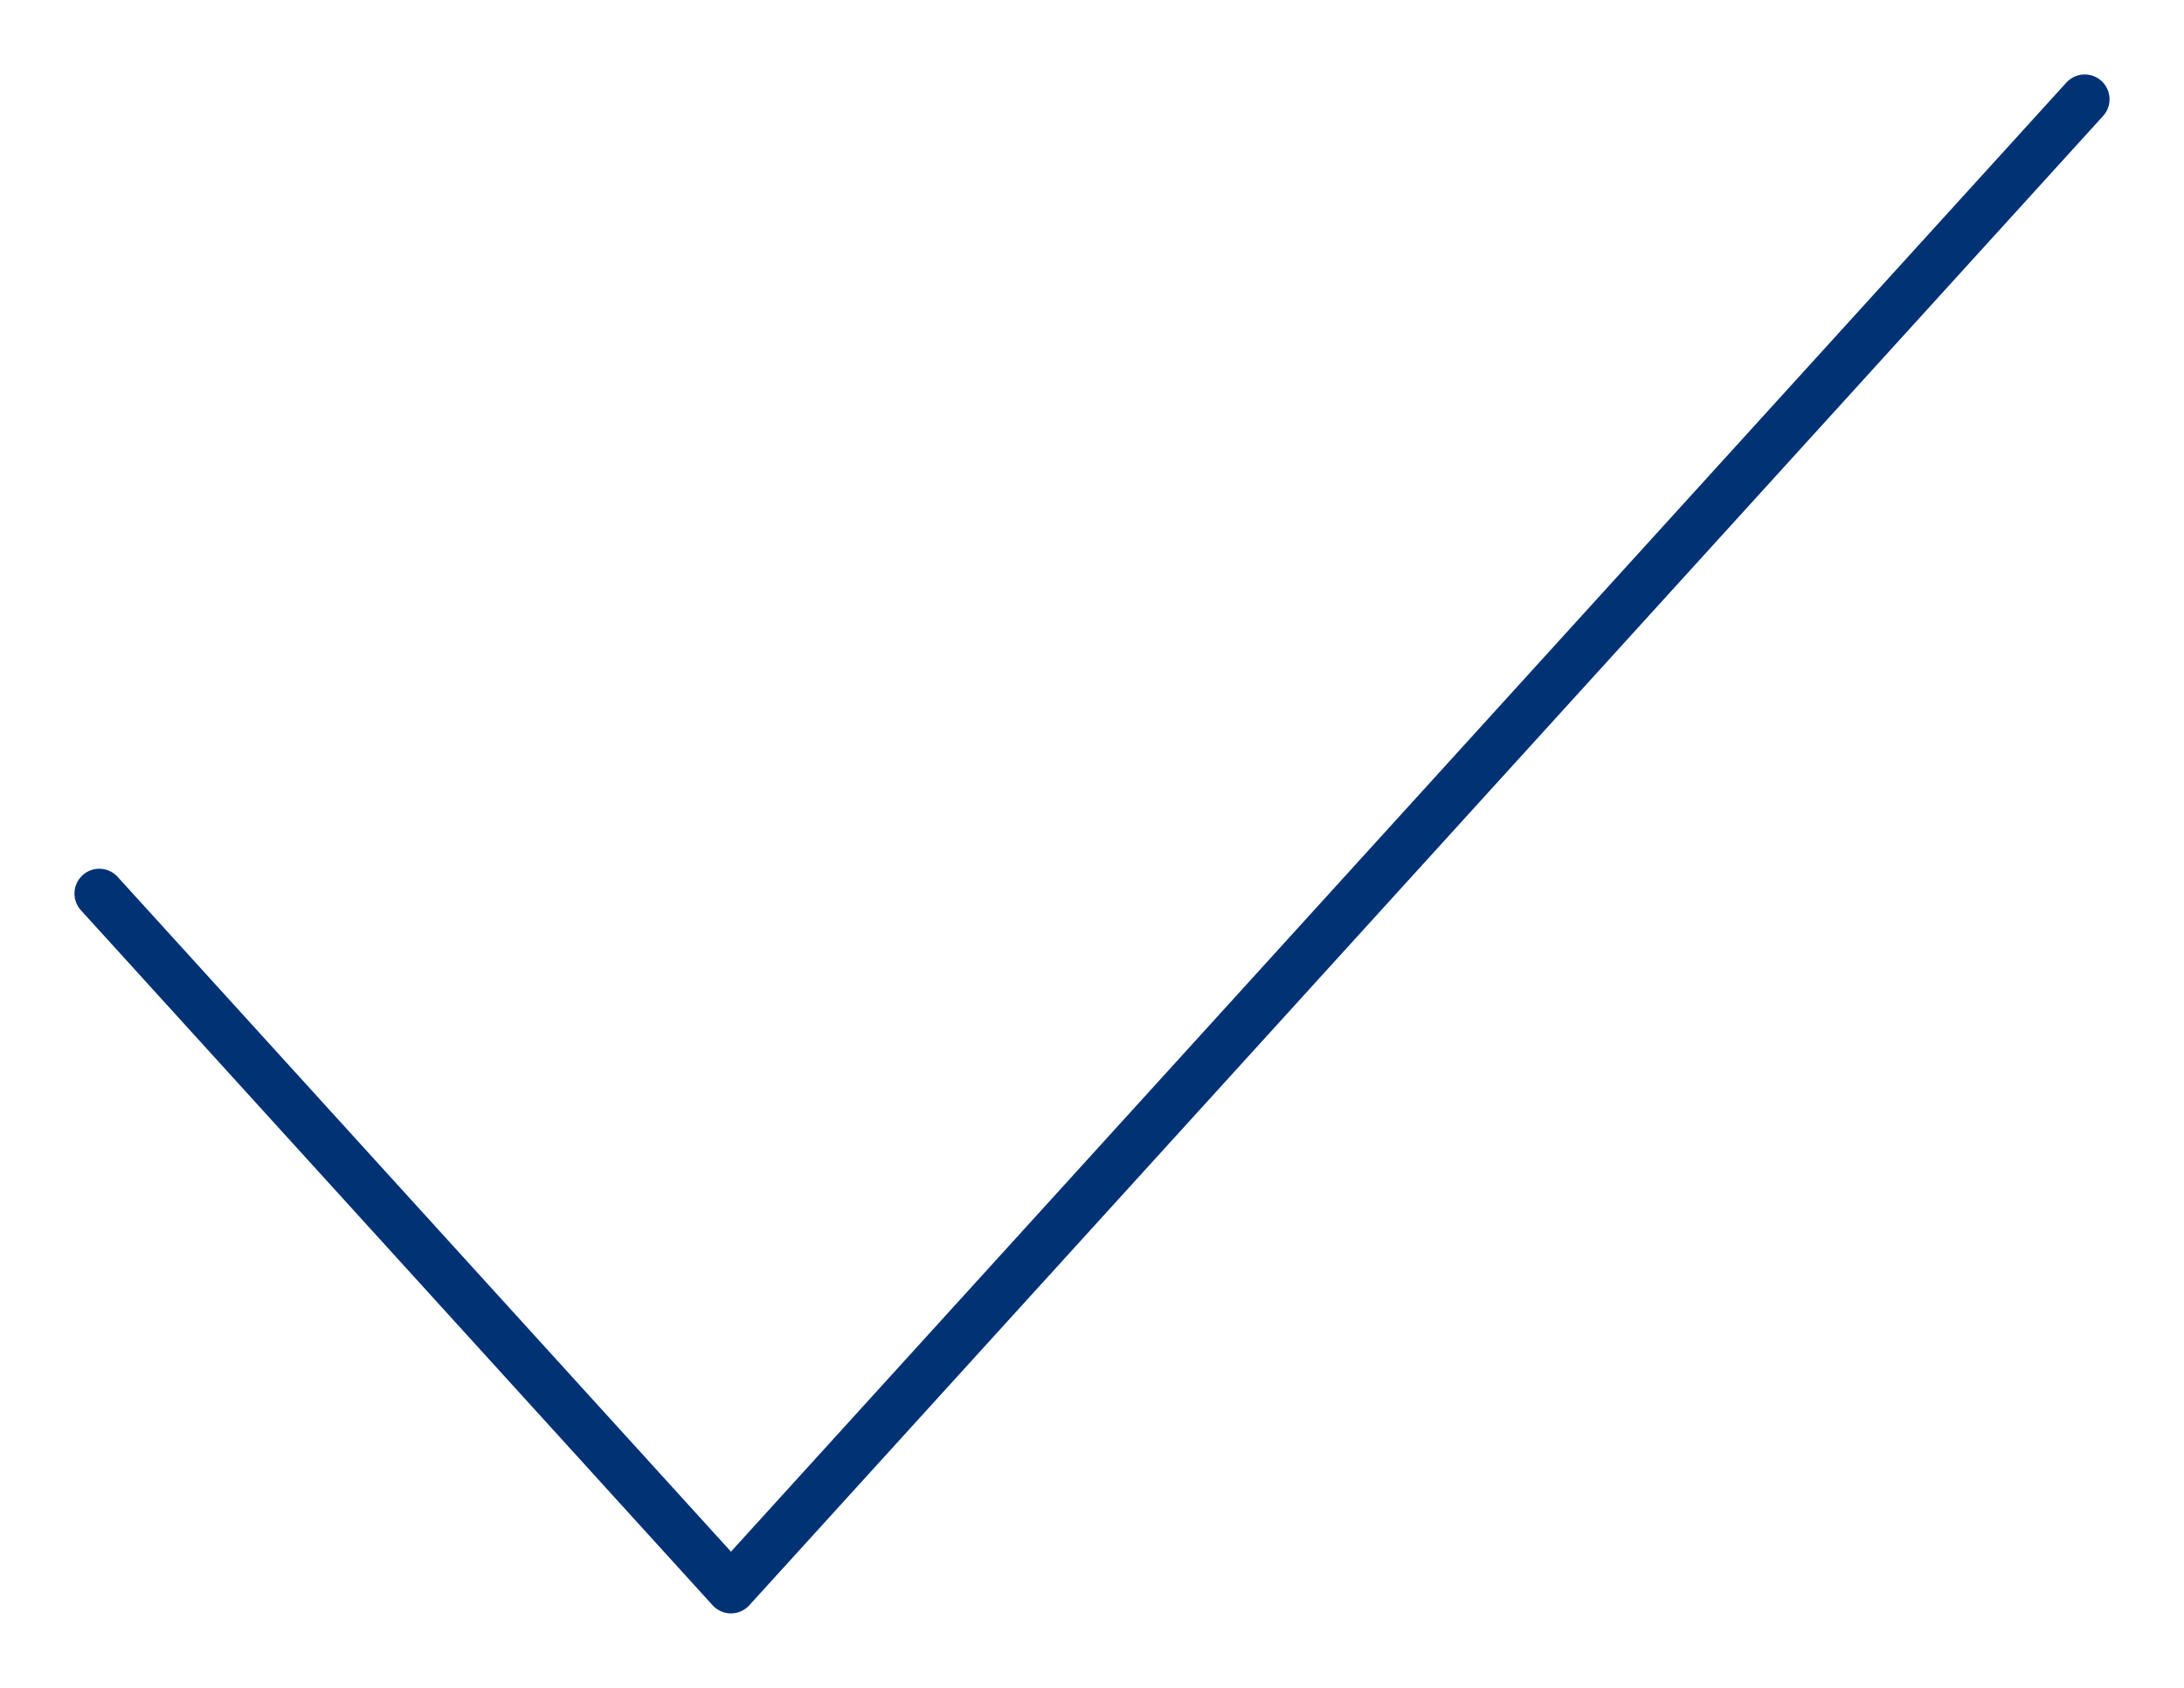
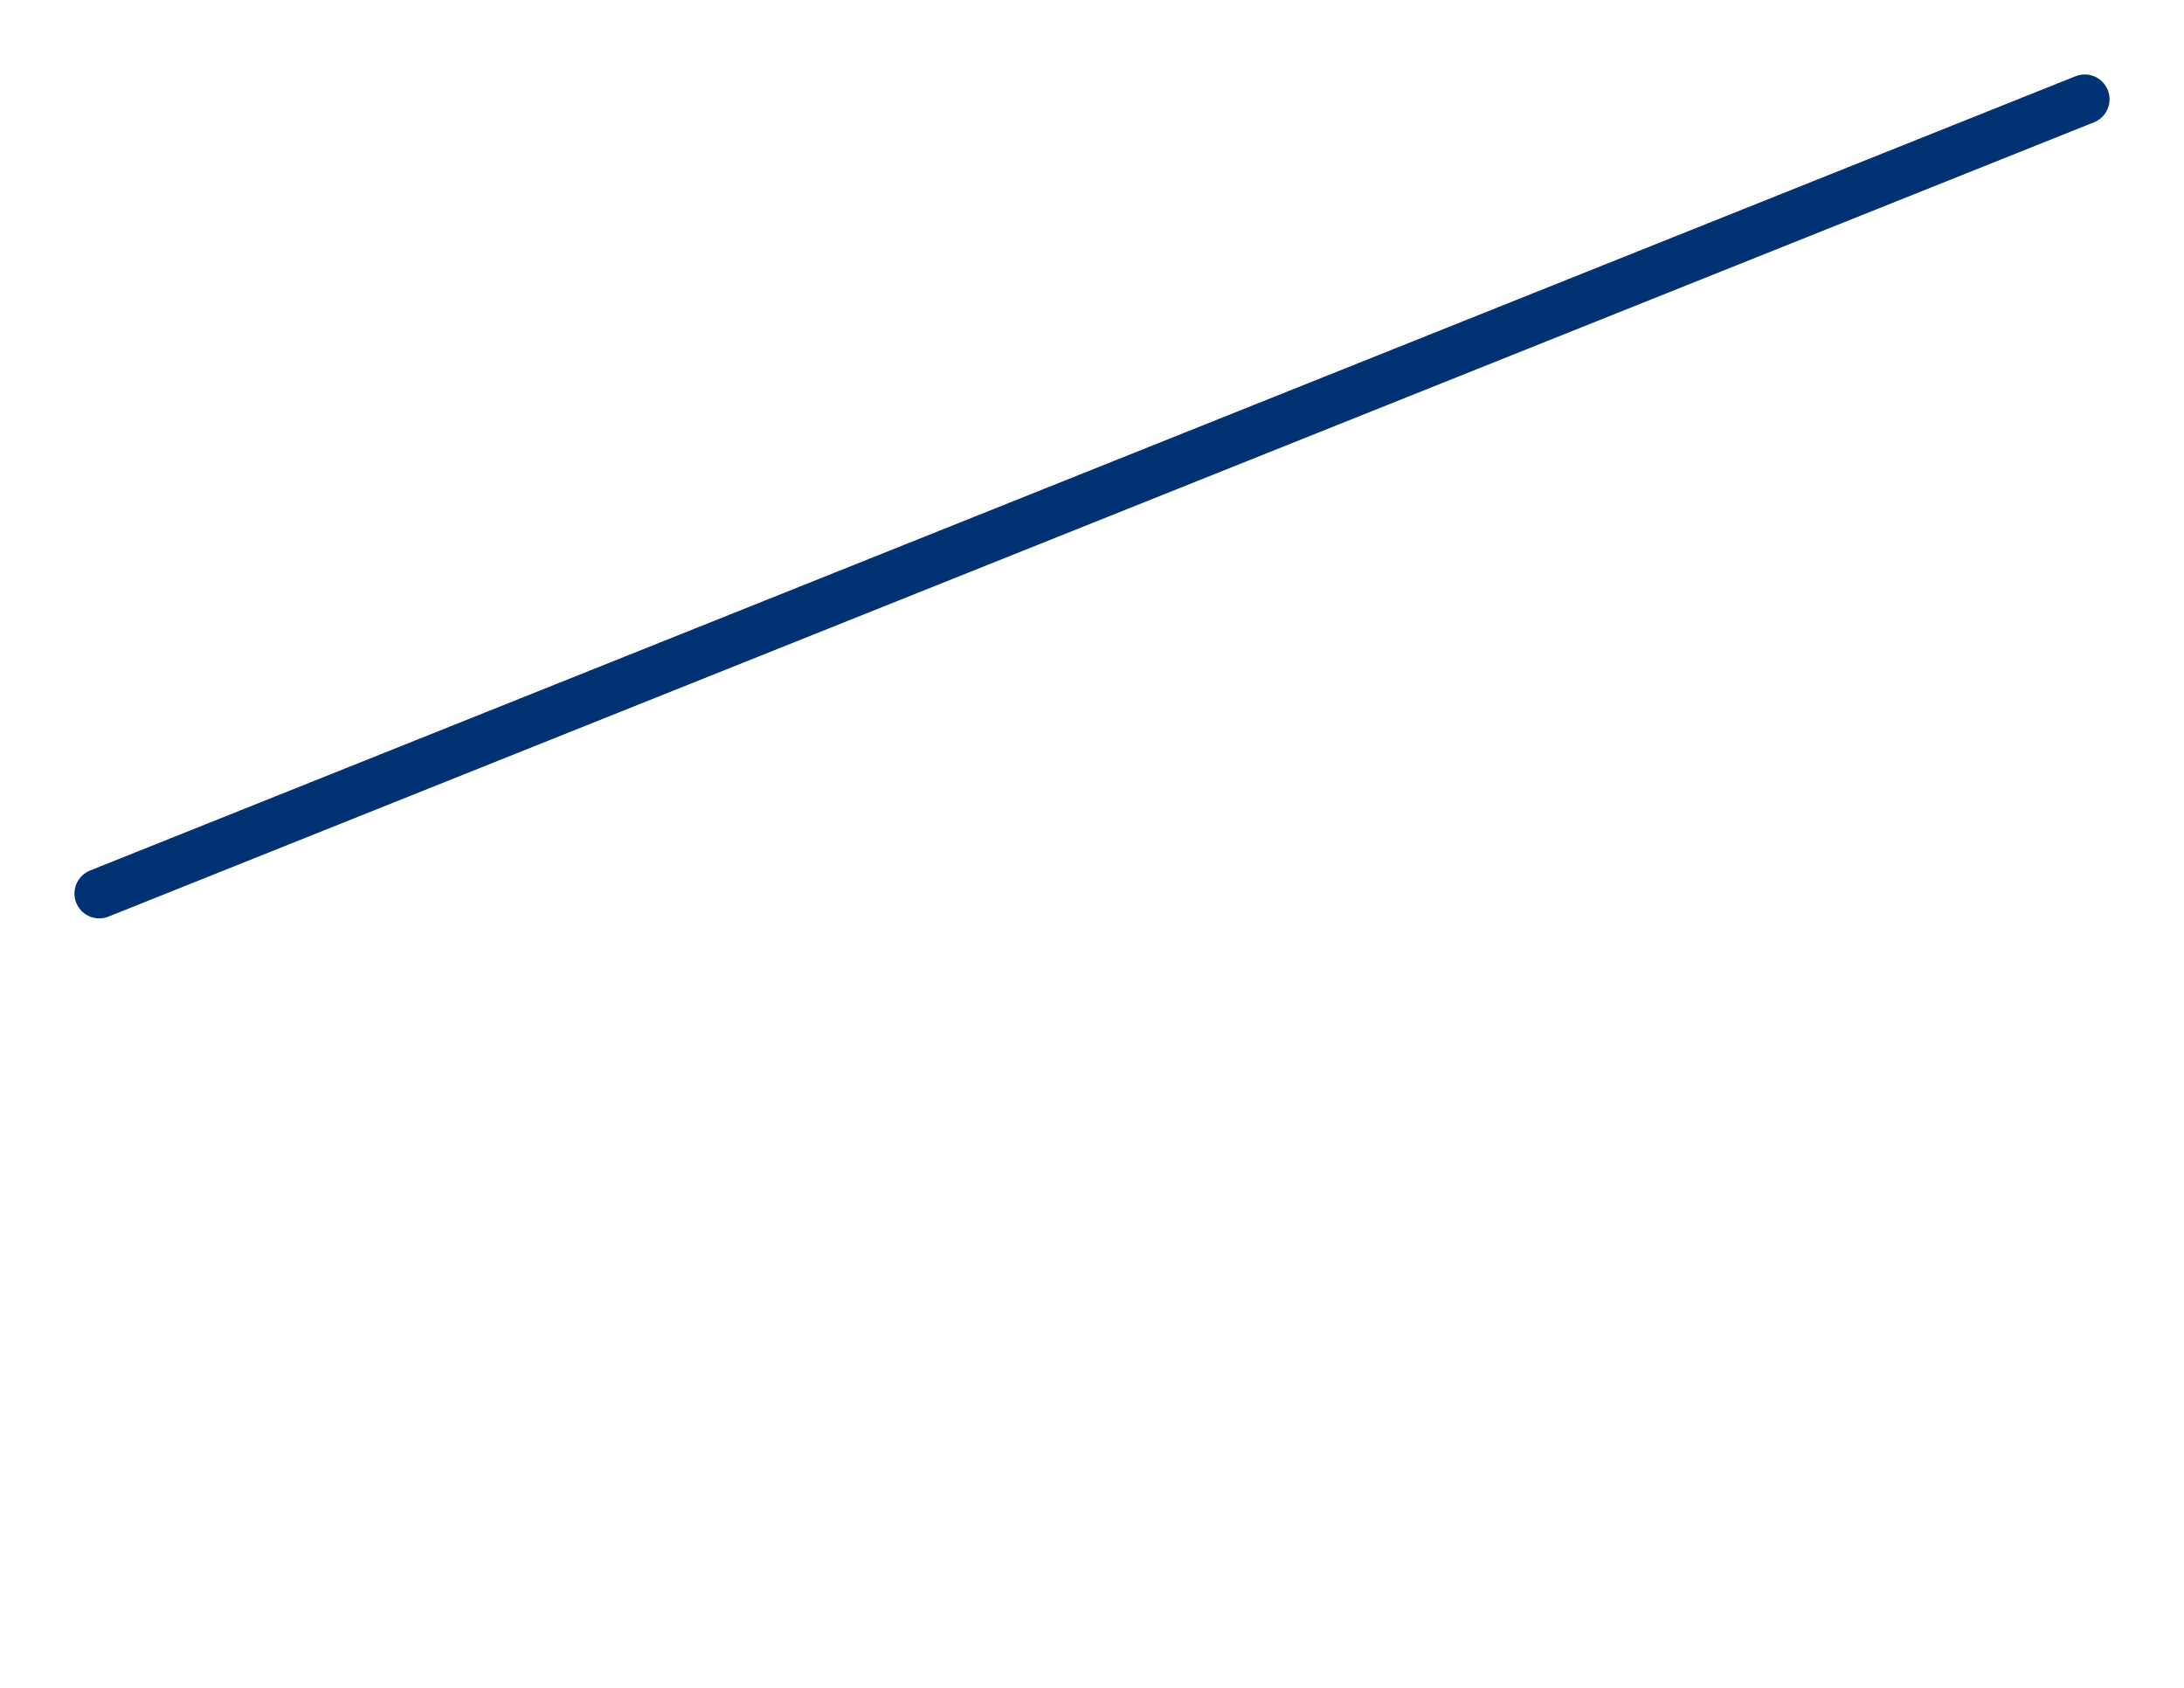
<svg xmlns="http://www.w3.org/2000/svg" width="88" height="68" viewBox="0 0 88 68" fill="none">
-   <path d="M4 36L29.453 64L84 4" stroke="#003274" stroke-width="2" stroke-linecap="round" stroke-linejoin="round" />
+   <path d="M4 36L84 4" stroke="#003274" stroke-width="2" stroke-linecap="round" stroke-linejoin="round" />
</svg>